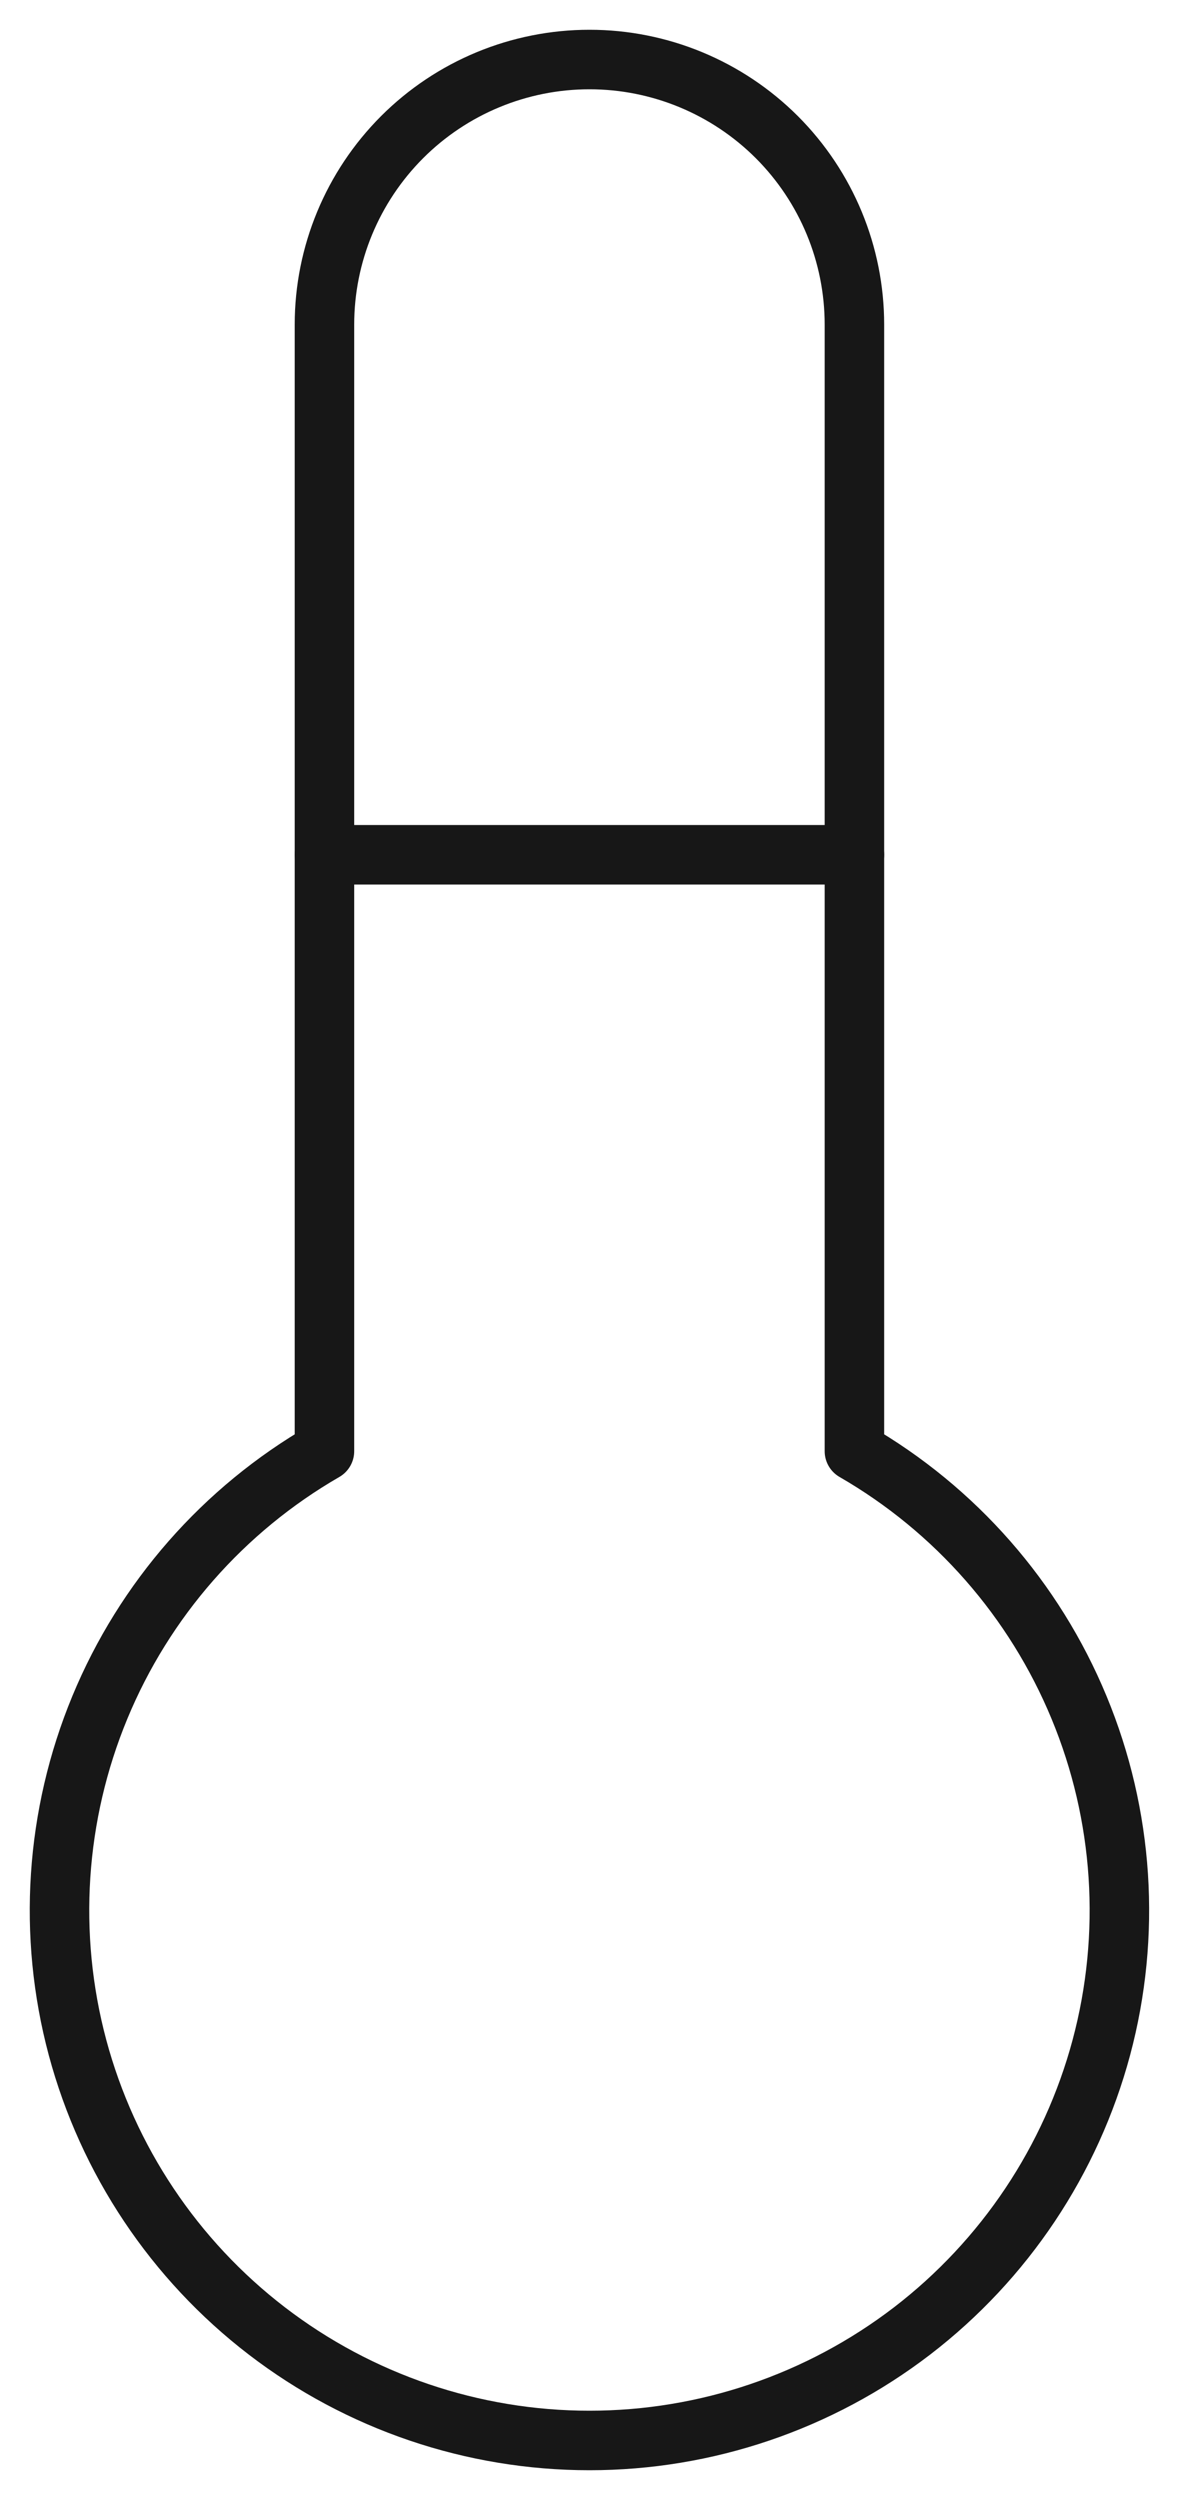
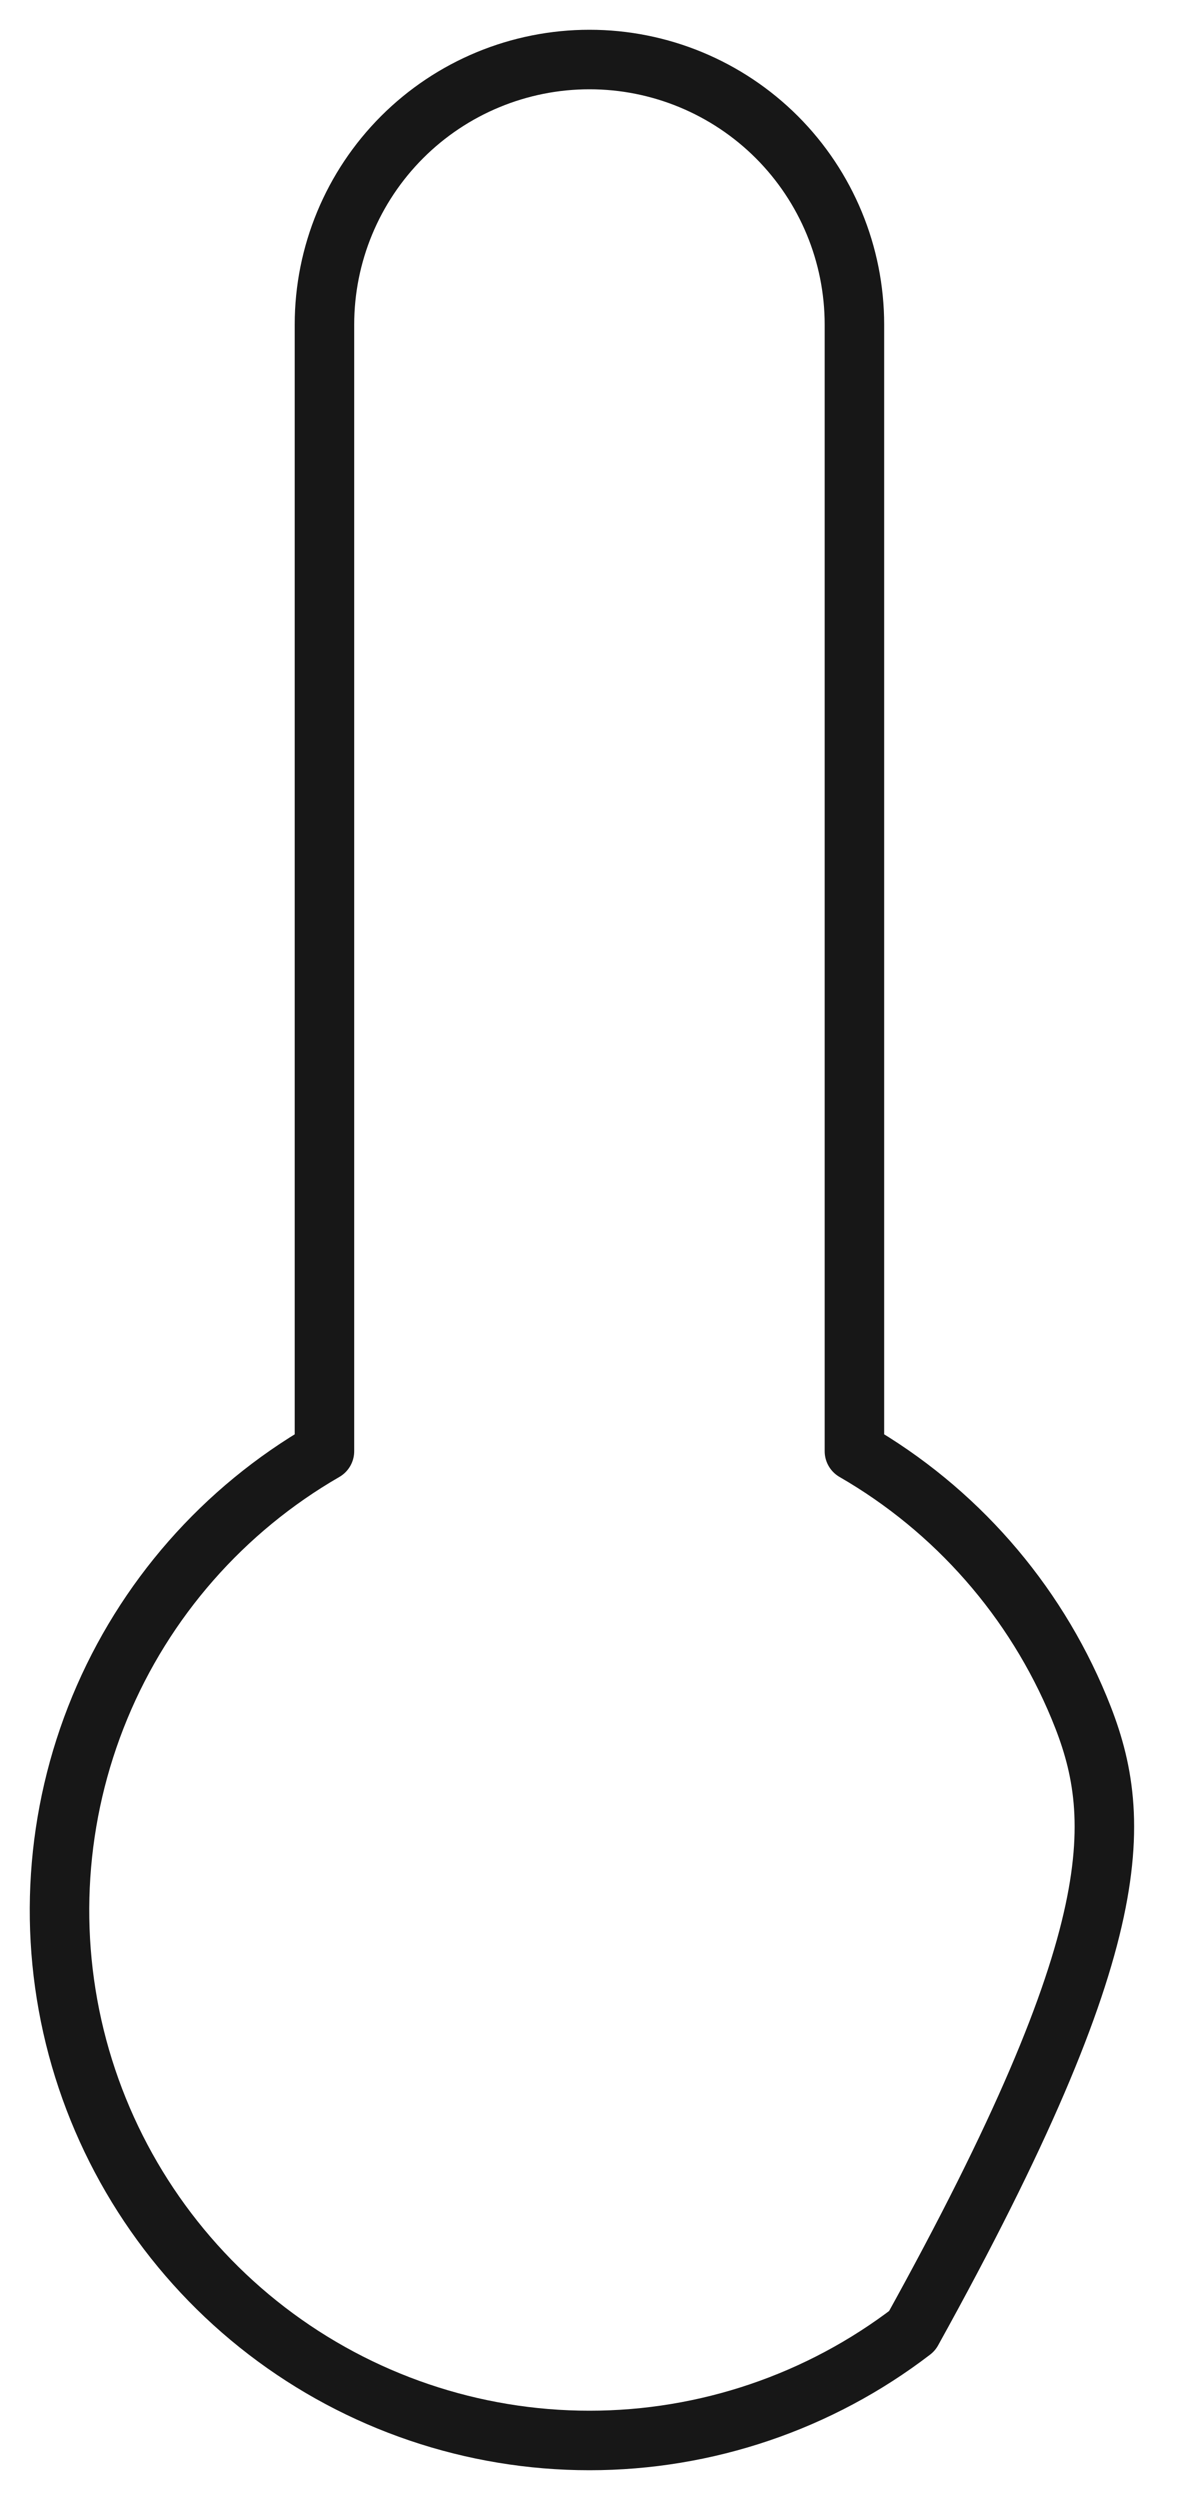
<svg xmlns="http://www.w3.org/2000/svg" width="20" height="42" viewBox="0 0 20 42" fill="none">
-   <path d="M5.453 24.38C3.755 25.36 2.428 26.873 1.678 28.685C0.928 30.496 0.796 32.505 1.303 34.399C1.811 36.292 2.929 37.966 4.485 39.16C6.04 40.353 7.946 41 9.907 41C11.867 41 13.773 40.353 15.329 39.16C16.884 37.966 18.002 36.292 18.51 34.399C19.017 32.505 18.886 30.496 18.135 28.685C17.385 26.873 16.058 25.36 14.36 24.38V5.453C14.36 4.272 13.891 3.14 13.056 2.304C12.22 1.469 11.088 1 9.907 1C8.726 1 7.593 1.469 6.758 2.304C5.923 3.14 5.453 4.272 5.453 5.453V24.38Z" stroke="#171717" stroke-linecap="round" stroke-linejoin="round" />
-   <path d="M5.454 14.36H14.36" stroke="#171717" stroke-linecap="round" stroke-linejoin="round" />
+   <path d="M5.453 24.38C3.755 25.36 2.428 26.873 1.678 28.685C0.928 30.496 0.796 32.505 1.303 34.399C1.811 36.292 2.929 37.966 4.485 39.16C6.04 40.353 7.946 41 9.907 41C11.867 41 13.773 40.353 15.329 39.16C19.017 32.505 18.886 30.496 18.135 28.685C17.385 26.873 16.058 25.36 14.36 24.38V5.453C14.36 4.272 13.891 3.14 13.056 2.304C12.22 1.469 11.088 1 9.907 1C8.726 1 7.593 1.469 6.758 2.304C5.923 3.14 5.453 4.272 5.453 5.453V24.38Z" stroke="#171717" stroke-linecap="round" stroke-linejoin="round" />
</svg>